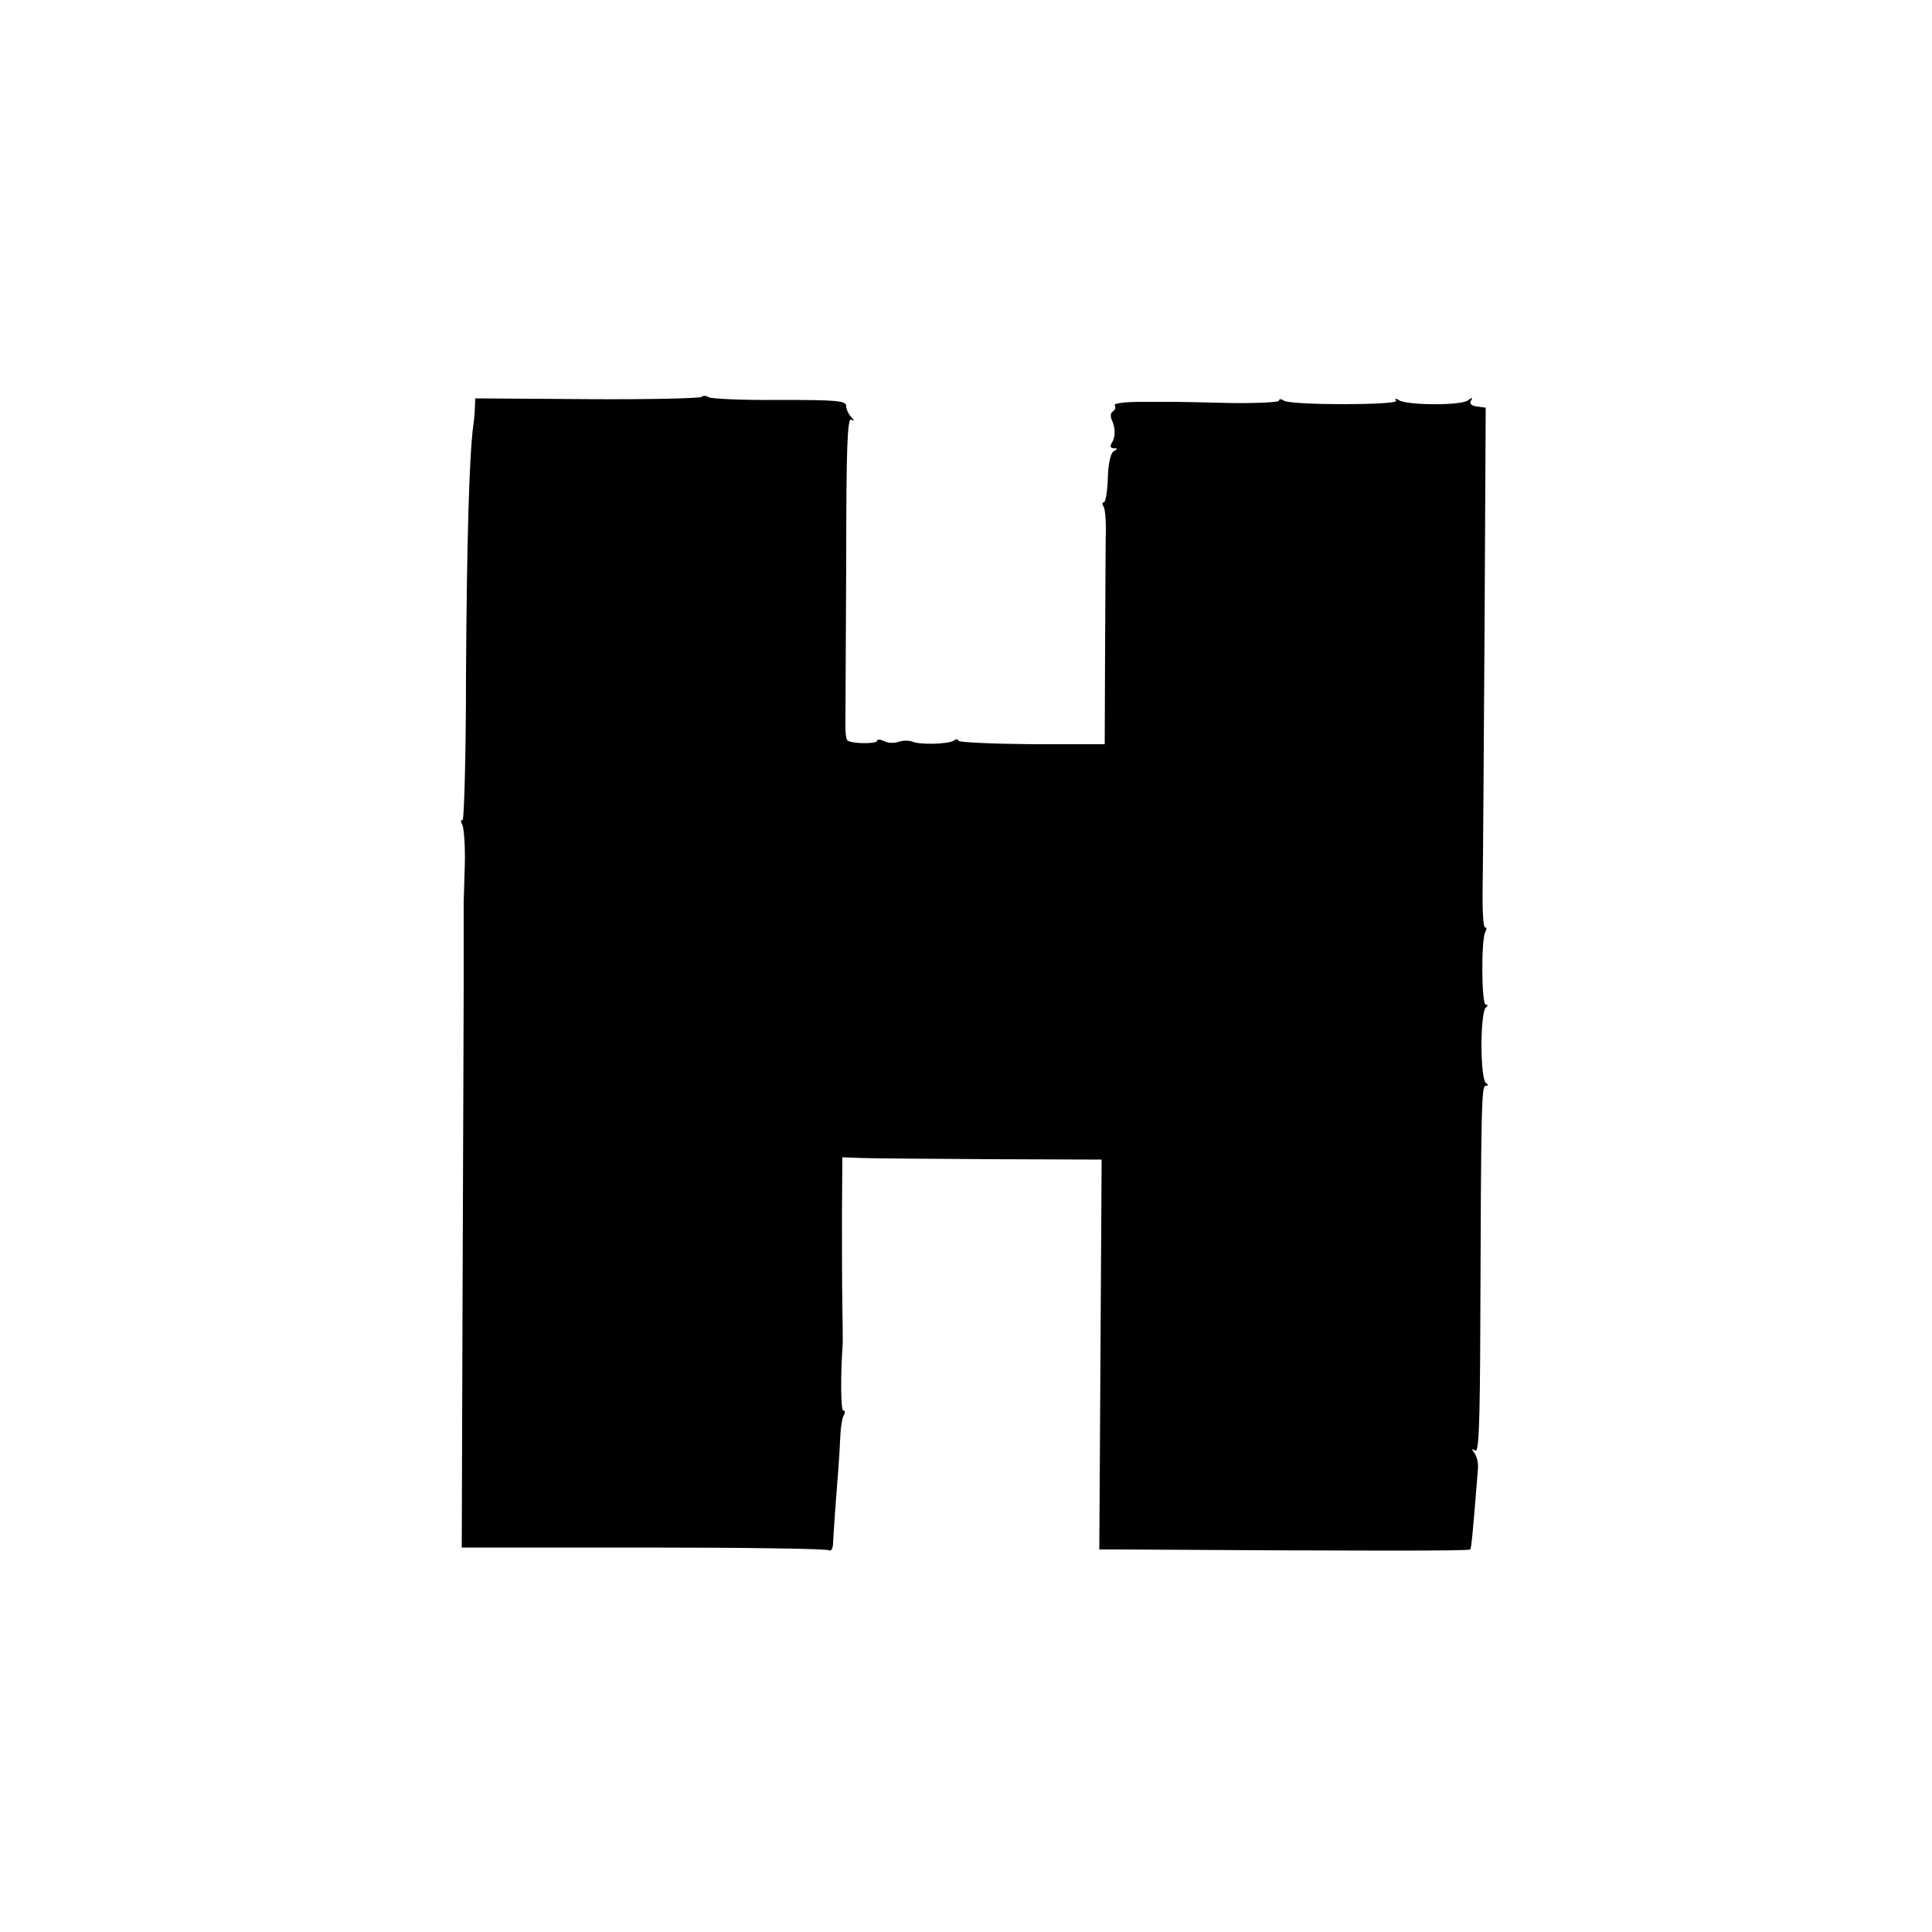
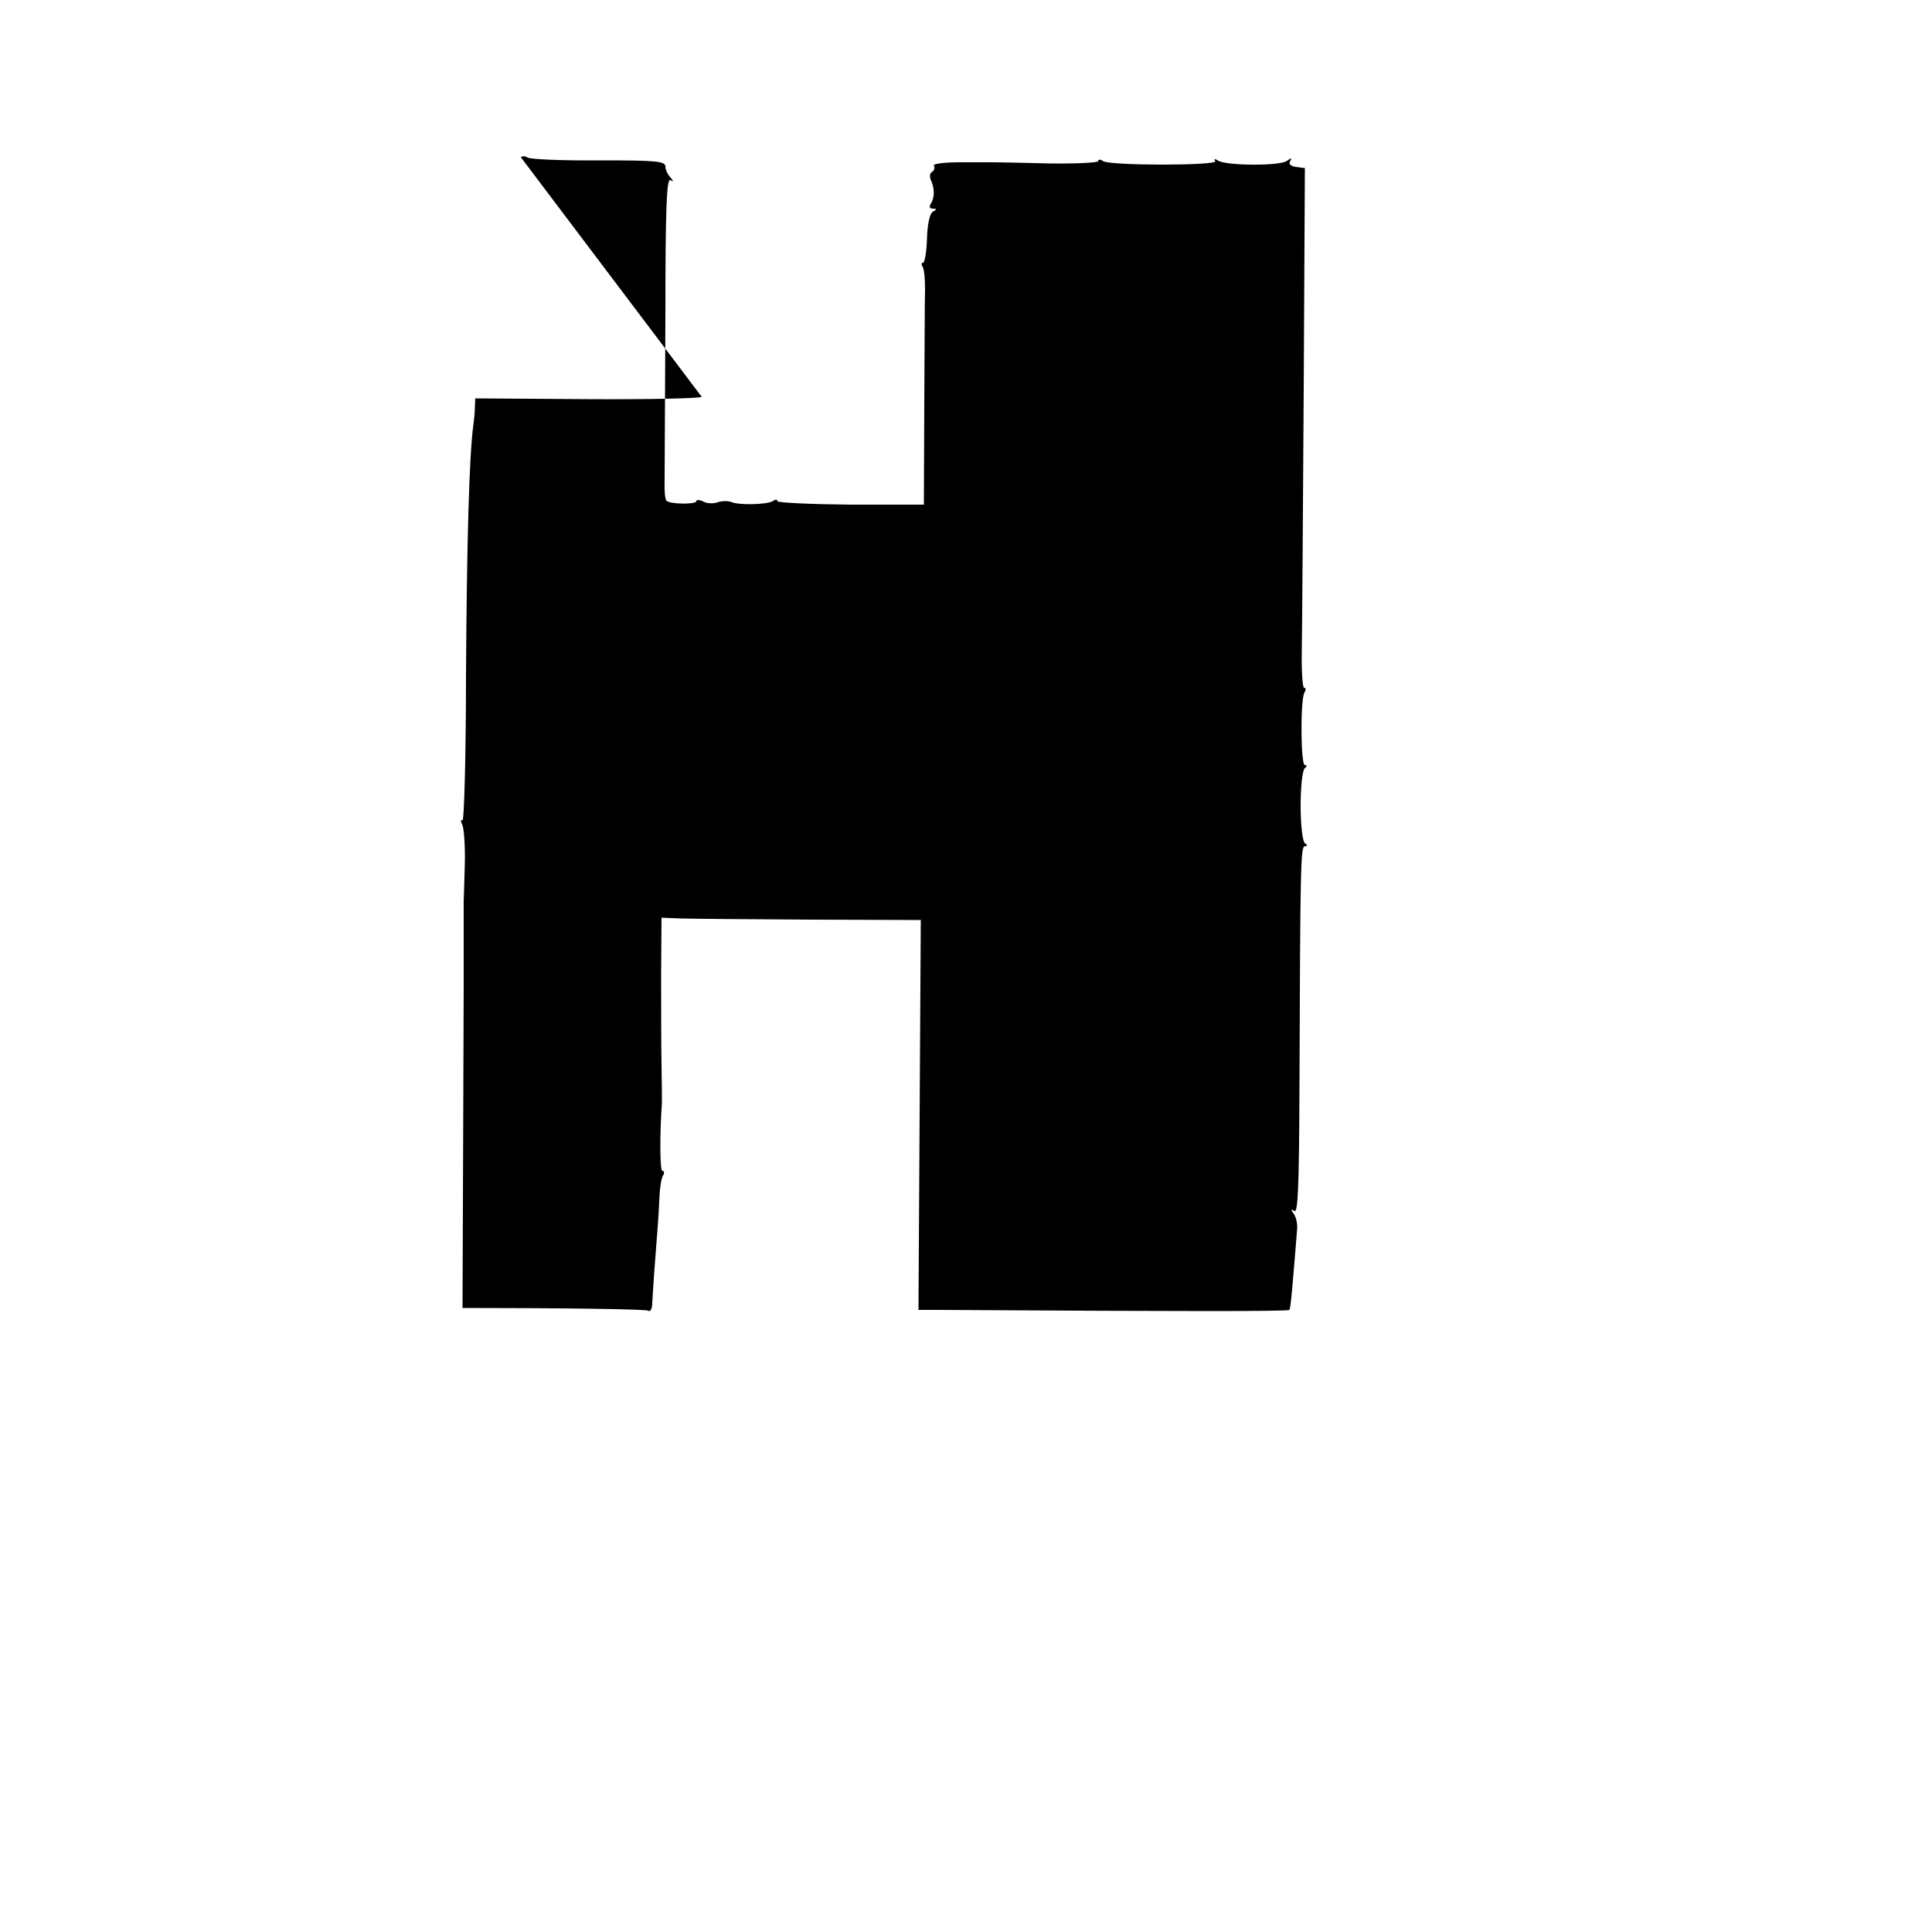
<svg xmlns="http://www.w3.org/2000/svg" version="1.0" width="500pt" height="500pt" viewBox="0 0 500 500" preserveAspectRatio="xMidYMid meet">
  <g transform="translate(0,500) scale(0.1,-0.1)" fill="#000000" stroke="none">
-     <path d="M1816 3973 c-4 -4 -137 -7 -296 -6 l-290 2 -1 -22 c0 -12 -2 -33 -4 -47 -11 -81 -17 -312 -19 -647 0 -209 -5 -379 -9 -376 -5 3 -5 -3 0 -13 4 -11 7 -55 6 -99 -1 -44 -3 -89 -3 -100 0 -11 0 -112 0 -225 0 -113 -2 -484 -3 -825 l-2 -620 470 0 c259 0 475 -3 480 -7 6 -4 11 5 11 20 1 15 4 68 8 117 4 50 9 115 10 145 1 31 5 61 10 68 4 6 3 12 -2 12 -6 0 -7 91 -1 175 0 6 0 51 -1 100 -1 50 -1 155 -1 235 l1 145 52 -2 c29 -1 180 -2 336 -3 l283 -1 -3 -505 -3 -504 50 0 c643 -4 907 -4 910 0 3 5 7 46 20 210 1 14 -3 31 -9 39 -8 11 -8 13 2 7 9 -6 12 61 13 321 2 575 3 623 14 623 7 0 7 3 0 8 -6 4 -11 46 -11 97 0 51 5 93 11 97 6 5 6 8 0 8 -11 0 -12 170 -1 188 4 7 4 12 -1 12 -4 0 -7 44 -6 97 1 54 3 357 5 673 l3 575 -23 3 c-14 2 -20 8 -15 15 5 9 3 9 -8 1 -16 -14 -157 -13 -178 0 -9 6 -12 5 -8 -1 7 -12 -272 -12 -290 0 -7 5 -13 5 -13 0 0 -4 -57 -7 -127 -6 -71 2 -135 3 -143 3 -8 0 -48 0 -88 0 -42 0 -71 -4 -67 -9 3 -5 1 -12 -5 -16 -6 -3 -7 -14 -2 -23 9 -21 9 -43 -1 -59 -5 -8 -3 -13 5 -13 11 0 11 -2 0 -8 -8 -5 -14 -33 -15 -70 -1 -34 -6 -62 -10 -62 -5 0 -5 -5 -1 -11 4 -7 6 -32 6 -58 -1 -25 -1 -161 -2 -302 l-1 -255 -189 0 c-105 1 -190 5 -190 9 0 5 -6 5 -12 0 -16 -9 -88 -11 -108 -2 -8 3 -24 3 -35 -1 -11 -4 -28 -3 -37 2 -10 5 -18 5 -18 1 0 -9 -68 -8 -77 1 -4 3 -6 27 -5 54 0 26 1 213 2 415 0 288 3 366 13 361 9 -5 9 -4 0 7 -7 7 -13 20 -13 28 0 14 -23 16 -173 16 -94 -1 -177 3 -183 7 -6 4 -14 5 -18 1z" />
+     <path d="M1816 3973 c-4 -4 -137 -7 -296 -6 l-290 2 -1 -22 c0 -12 -2 -33 -4 -47 -11 -81 -17 -312 -19 -647 0 -209 -5 -379 -9 -376 -5 3 -5 -3 0 -13 4 -11 7 -55 6 -99 -1 -44 -3 -89 -3 -100 0 -11 0 -112 0 -225 0 -113 -2 -484 -3 -825 c259 0 475 -3 480 -7 6 -4 11 5 11 20 1 15 4 68 8 117 4 50 9 115 10 145 1 31 5 61 10 68 4 6 3 12 -2 12 -6 0 -7 91 -1 175 0 6 0 51 -1 100 -1 50 -1 155 -1 235 l1 145 52 -2 c29 -1 180 -2 336 -3 l283 -1 -3 -505 -3 -504 50 0 c643 -4 907 -4 910 0 3 5 7 46 20 210 1 14 -3 31 -9 39 -8 11 -8 13 2 7 9 -6 12 61 13 321 2 575 3 623 14 623 7 0 7 3 0 8 -6 4 -11 46 -11 97 0 51 5 93 11 97 6 5 6 8 0 8 -11 0 -12 170 -1 188 4 7 4 12 -1 12 -4 0 -7 44 -6 97 1 54 3 357 5 673 l3 575 -23 3 c-14 2 -20 8 -15 15 5 9 3 9 -8 1 -16 -14 -157 -13 -178 0 -9 6 -12 5 -8 -1 7 -12 -272 -12 -290 0 -7 5 -13 5 -13 0 0 -4 -57 -7 -127 -6 -71 2 -135 3 -143 3 -8 0 -48 0 -88 0 -42 0 -71 -4 -67 -9 3 -5 1 -12 -5 -16 -6 -3 -7 -14 -2 -23 9 -21 9 -43 -1 -59 -5 -8 -3 -13 5 -13 11 0 11 -2 0 -8 -8 -5 -14 -33 -15 -70 -1 -34 -6 -62 -10 -62 -5 0 -5 -5 -1 -11 4 -7 6 -32 6 -58 -1 -25 -1 -161 -2 -302 l-1 -255 -189 0 c-105 1 -190 5 -190 9 0 5 -6 5 -12 0 -16 -9 -88 -11 -108 -2 -8 3 -24 3 -35 -1 -11 -4 -28 -3 -37 2 -10 5 -18 5 -18 1 0 -9 -68 -8 -77 1 -4 3 -6 27 -5 54 0 26 1 213 2 415 0 288 3 366 13 361 9 -5 9 -4 0 7 -7 7 -13 20 -13 28 0 14 -23 16 -173 16 -94 -1 -177 3 -183 7 -6 4 -14 5 -18 1z" />
  </g>
</svg>